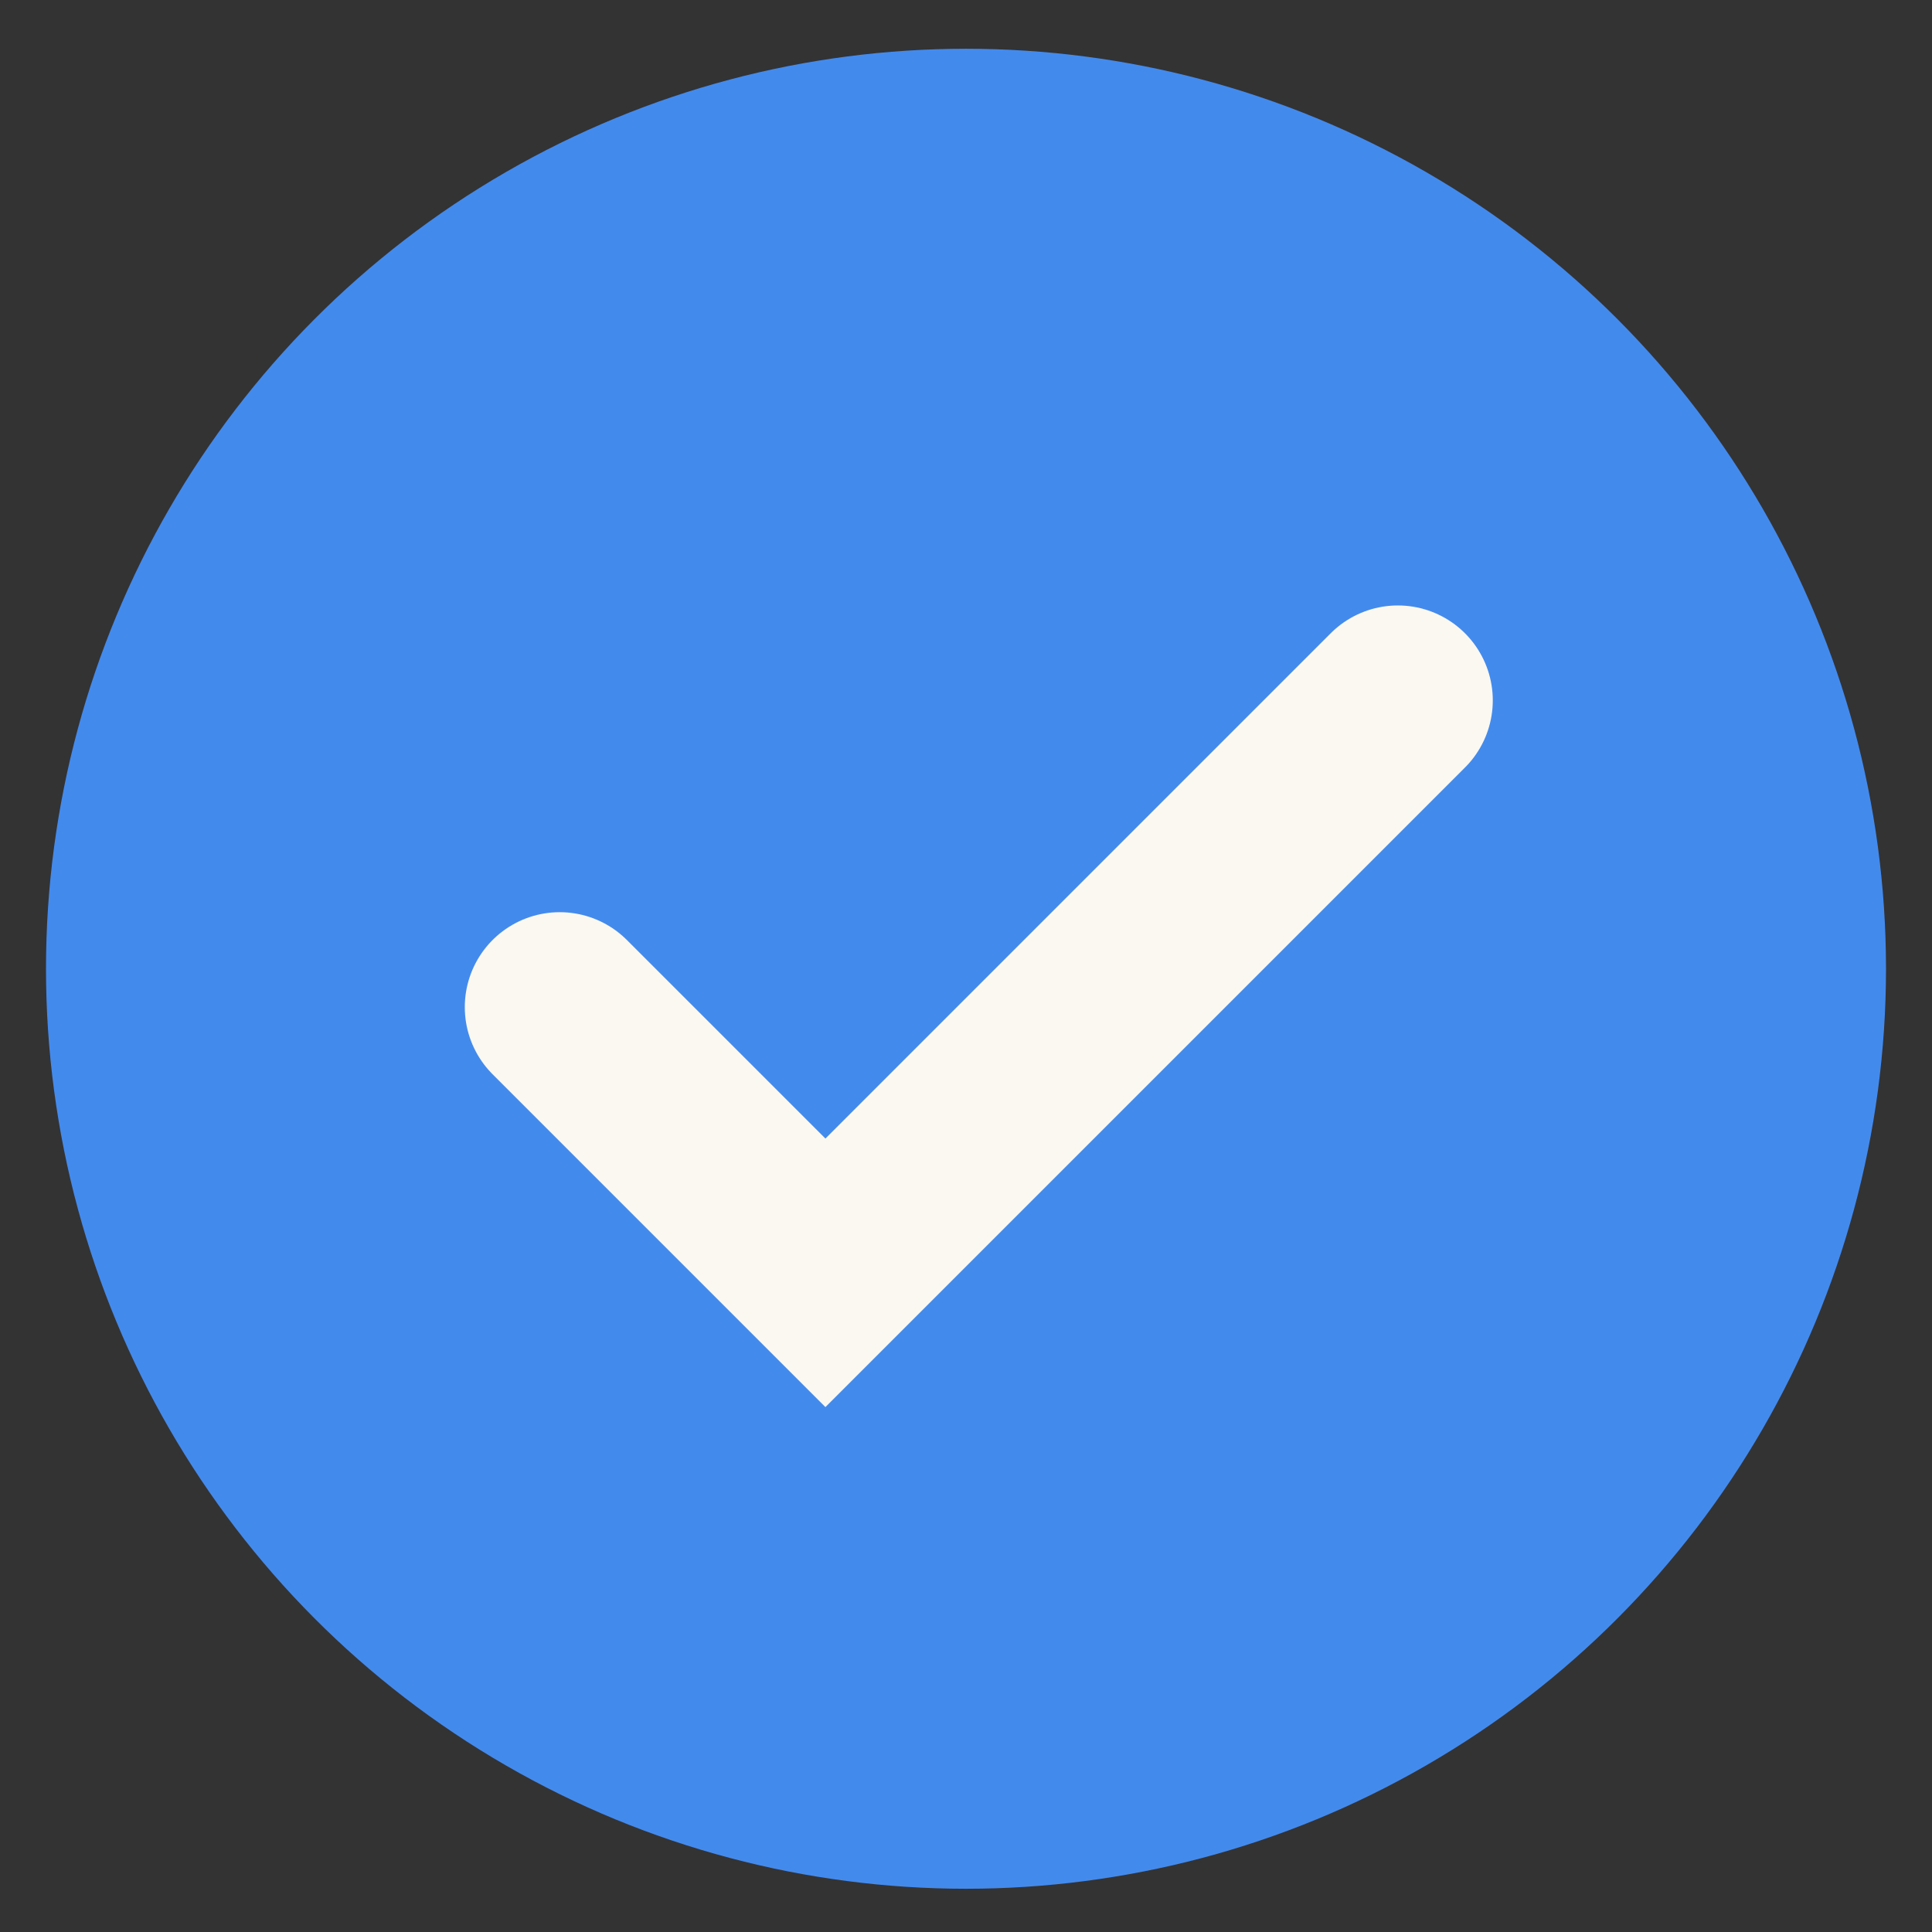
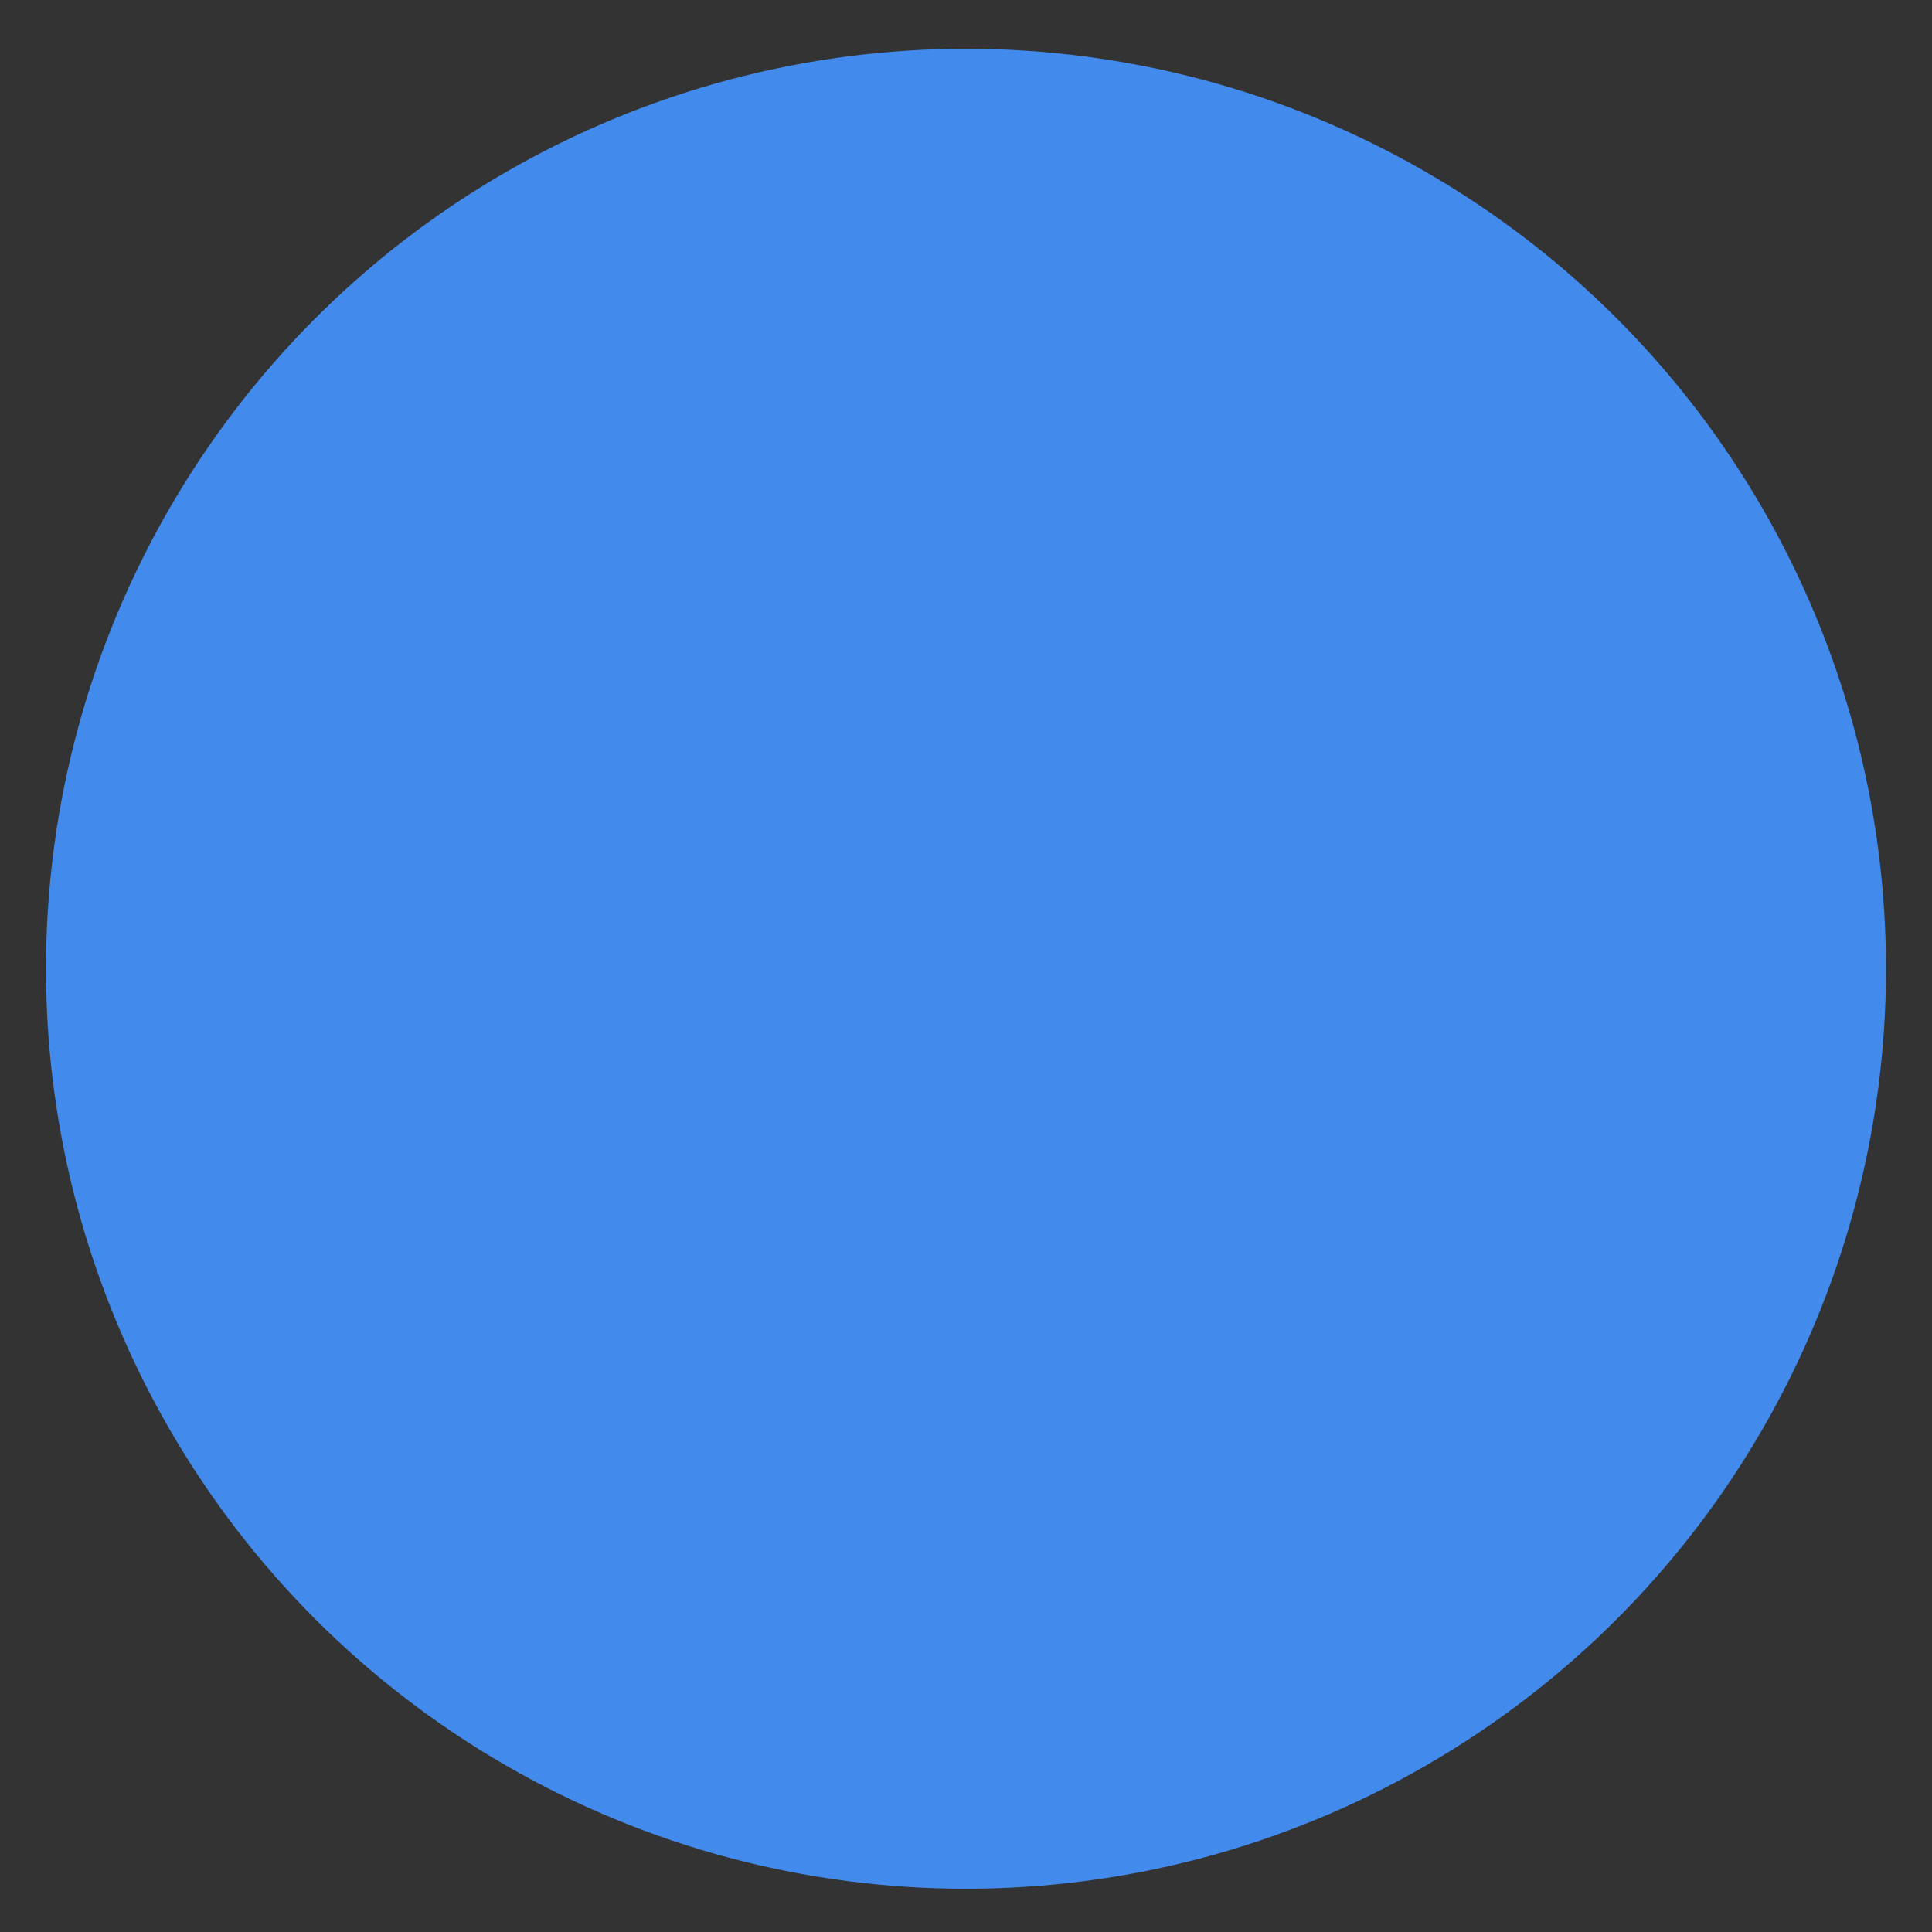
<svg xmlns="http://www.w3.org/2000/svg" width="21" height="21" viewBox="0 0 21 21" fill="none">
  <rect x="0" y="0" width="21" height="21" fill="#333333" stroke="none" />
  <circle cx="10.5" cy="10.53" r="10" fill="#438AED" />
-   <path d="M6.084 10.947L8.972 13.835L15.194 7.613" stroke="#FAF8F0" stroke-width="2.064" stroke-linecap="round" />
</svg>